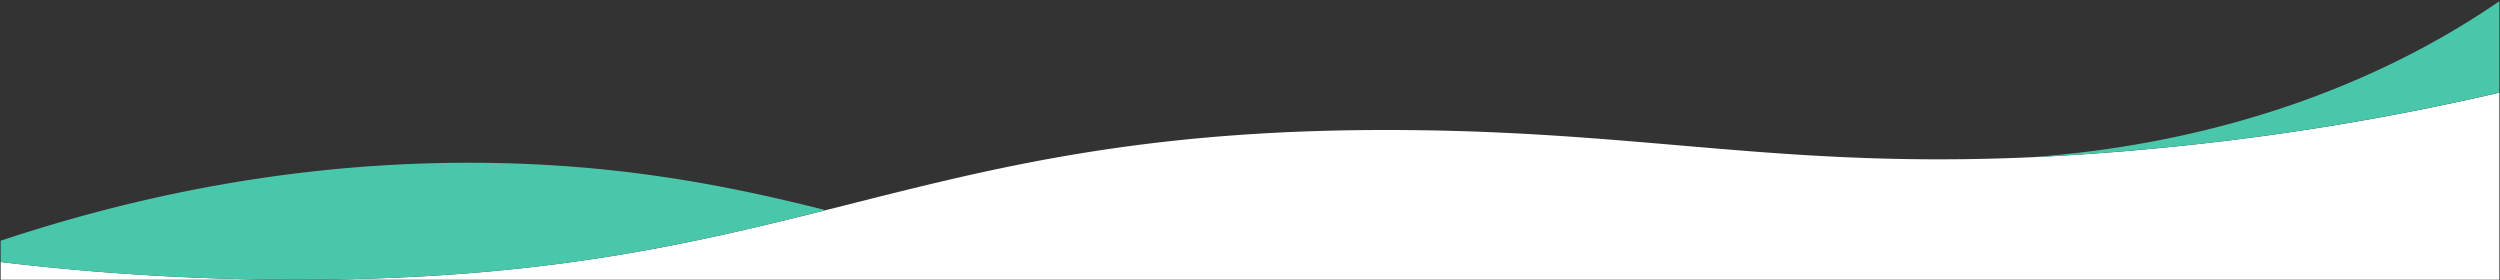
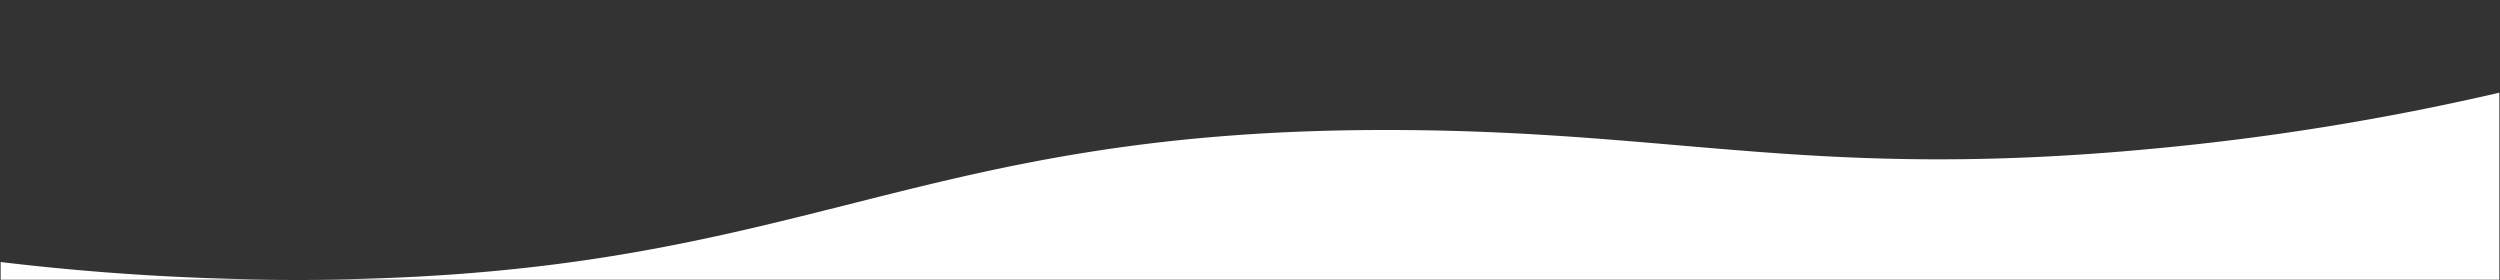
<svg xmlns="http://www.w3.org/2000/svg" width="1921" height="215.449" viewBox="0 0 1921 215.449">
  <rect x="0" y="0" width="1921" height="215.449" fill="#333333" stroke="none" />
  <g id="Element" transform="translate(0.5 -784.785)">
-     <path id="Base" d="M0,200.39a1921.62,1921.62,0,0,0,240,13.57C620.832,211.5,694.994,95.885,1080,99c213.563,1.73,319.028,38.342,573.265,14.37A1997.042,1997.042,0,0,0,1920,70.265V214H0Z" transform="translate(0 785.735)" fill="#fff" />
-     <path id="Highlight" d="M0,200.382V184.037q180-59.928,360-59.926c107.716,0,193.7,16.069,273.853,36.439h0C527.472,187.279,416.775,212.817,240,213.96q-6.134.04-12.232.04A1921.67,1921.67,0,0,1,0,200.382Zm1565.355-80.929C1690.718,109.7,1815.863,71.468,1920,0V70.177a1995.945,1995.945,0,0,1-266.736,43.135c-33.472,3.158-64.364,5.266-93.264,6.539Q1562.678,119.661,1565.355,119.453Z" transform="translate(0 785.735)" fill="#49c7ab" stroke="rgba(0,0,0,0)" stroke-miterlimit="10" stroke-width="1" />
+     <path id="Base" d="M0,200.39a1921.62,1921.62,0,0,0,240,13.57C620.832,211.5,694.994,95.885,1080,99c213.563,1.73,319.028,38.342,573.265,14.37A1997.042,1997.042,0,0,0,1920,70.265V214H0" transform="translate(0 785.735)" fill="#fff" />
  </g>
</svg>